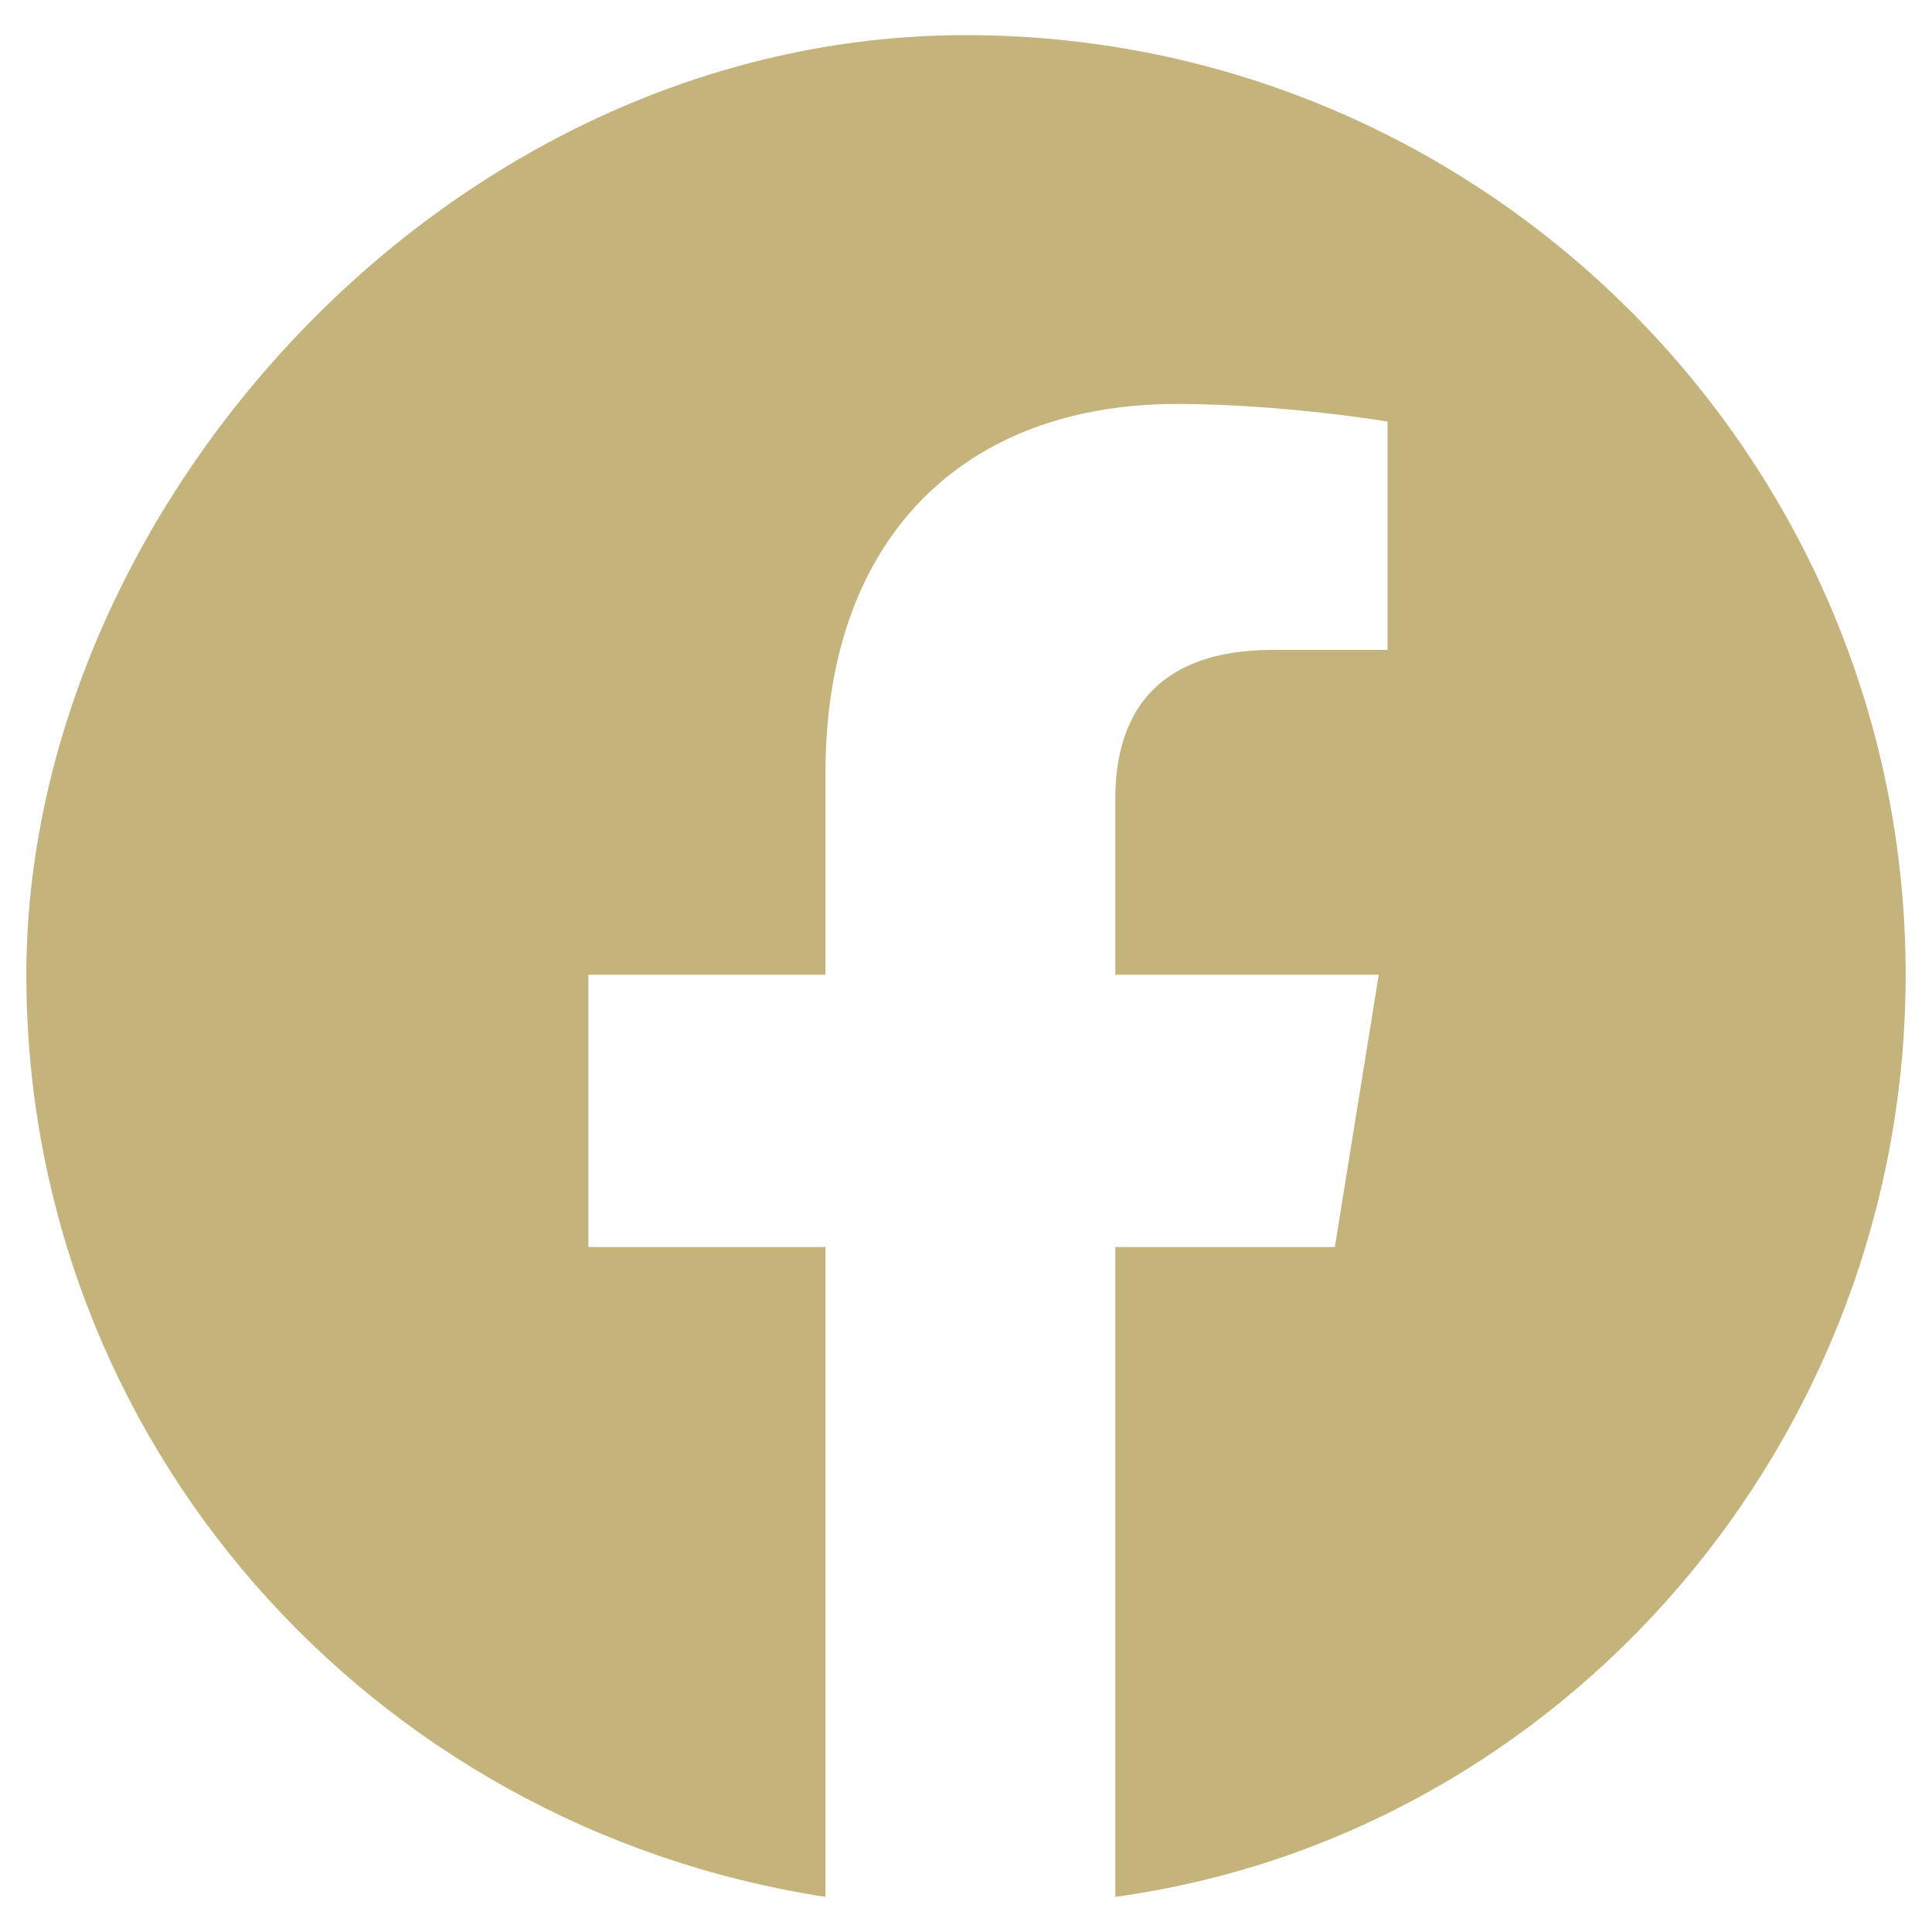
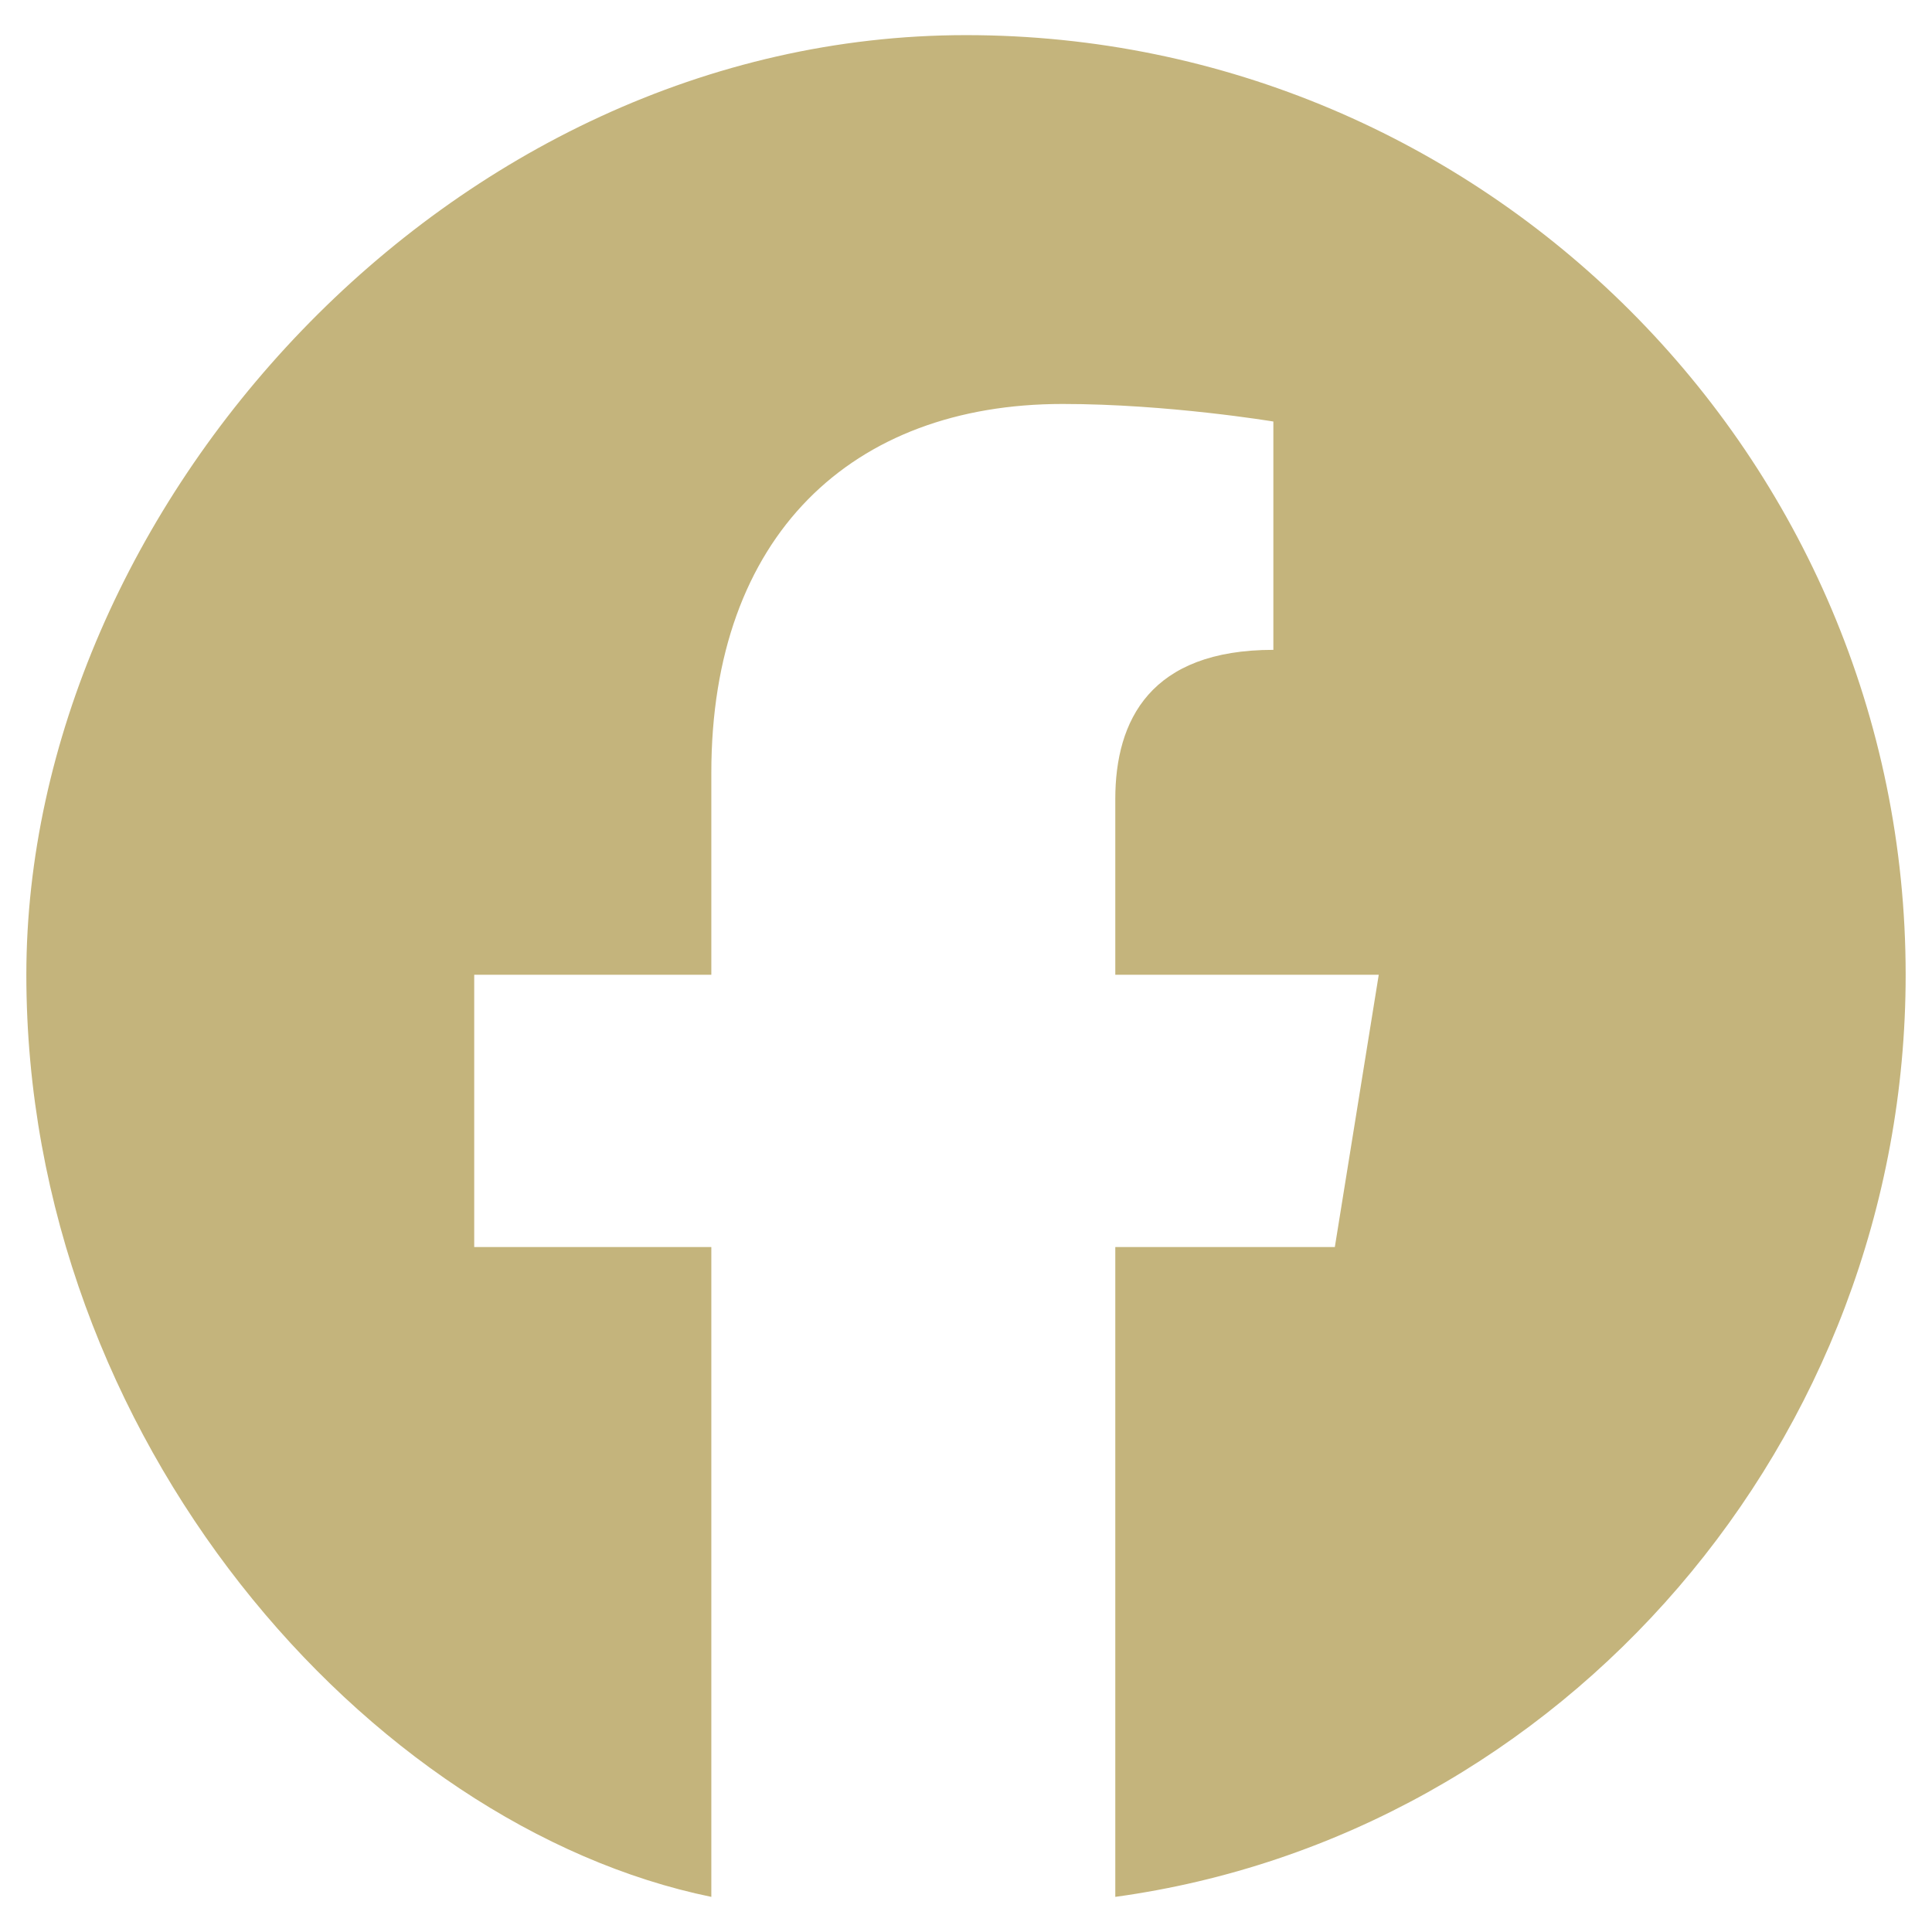
<svg xmlns="http://www.w3.org/2000/svg" id="Facebook" version="1.1" viewBox="0 0 22 22" width="22" height="22">
-   <path fill="#C4B47C" d="M21.7,11.1c0,5.3-3.9,9.8-9,10.5v-7.4h2.5l.5-3.1h-3v-2c0-.9.4-1.7,1.8-1.7h1.3v-2.6s-1.2-.2-2.4-.2c-2.4,0-4,1.5-4,4.2v2.3h-2.7v3.1h2.7v7.4C4.2,20.8.3,16.4.3,11.1S5.1.4,11,.4s10.7,4.8,10.7,10.7Z" />
+   <path fill="#C4B47C" d="M21.7,11.1c0,5.3-3.9,9.8-9,10.5v-7.4h2.5l.5-3.1h-3v-2c0-.9.4-1.7,1.8-1.7v-2.6s-1.2-.2-2.4-.2c-2.4,0-4,1.5-4,4.2v2.3h-2.7v3.1h2.7v7.4C4.2,20.8.3,16.4.3,11.1S5.1.4,11,.4s10.7,4.8,10.7,10.7Z" />
</svg>